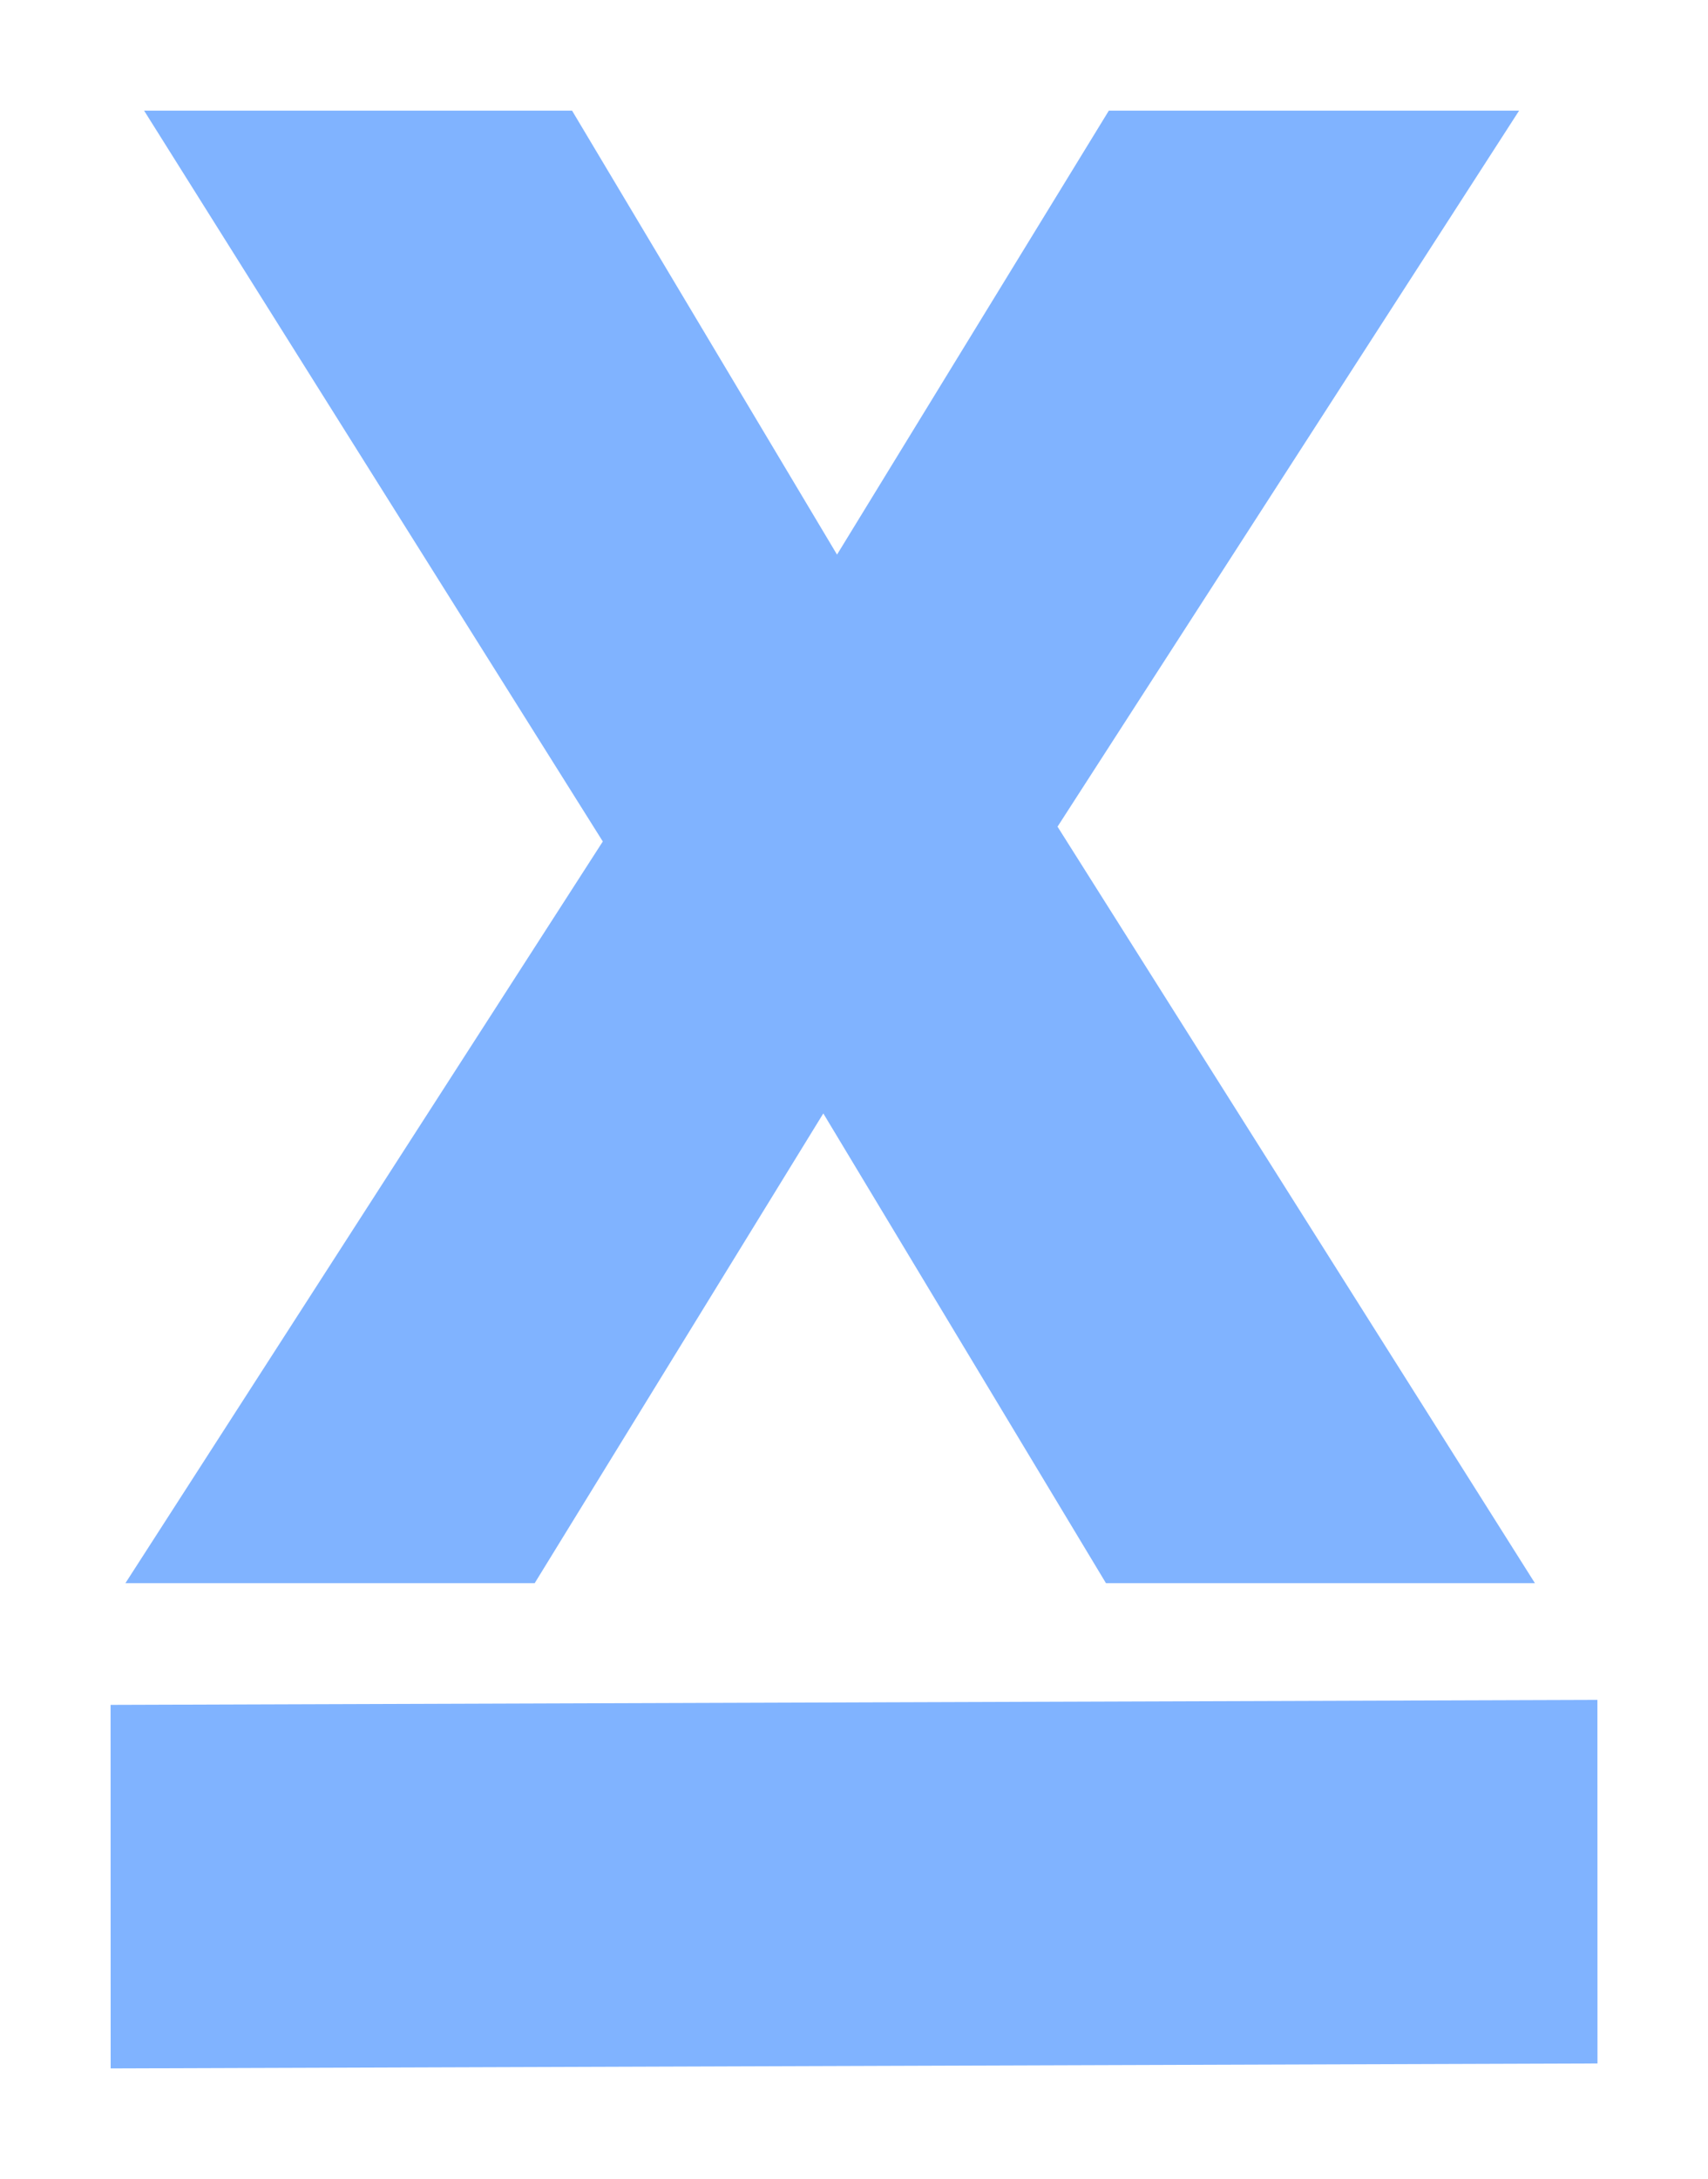
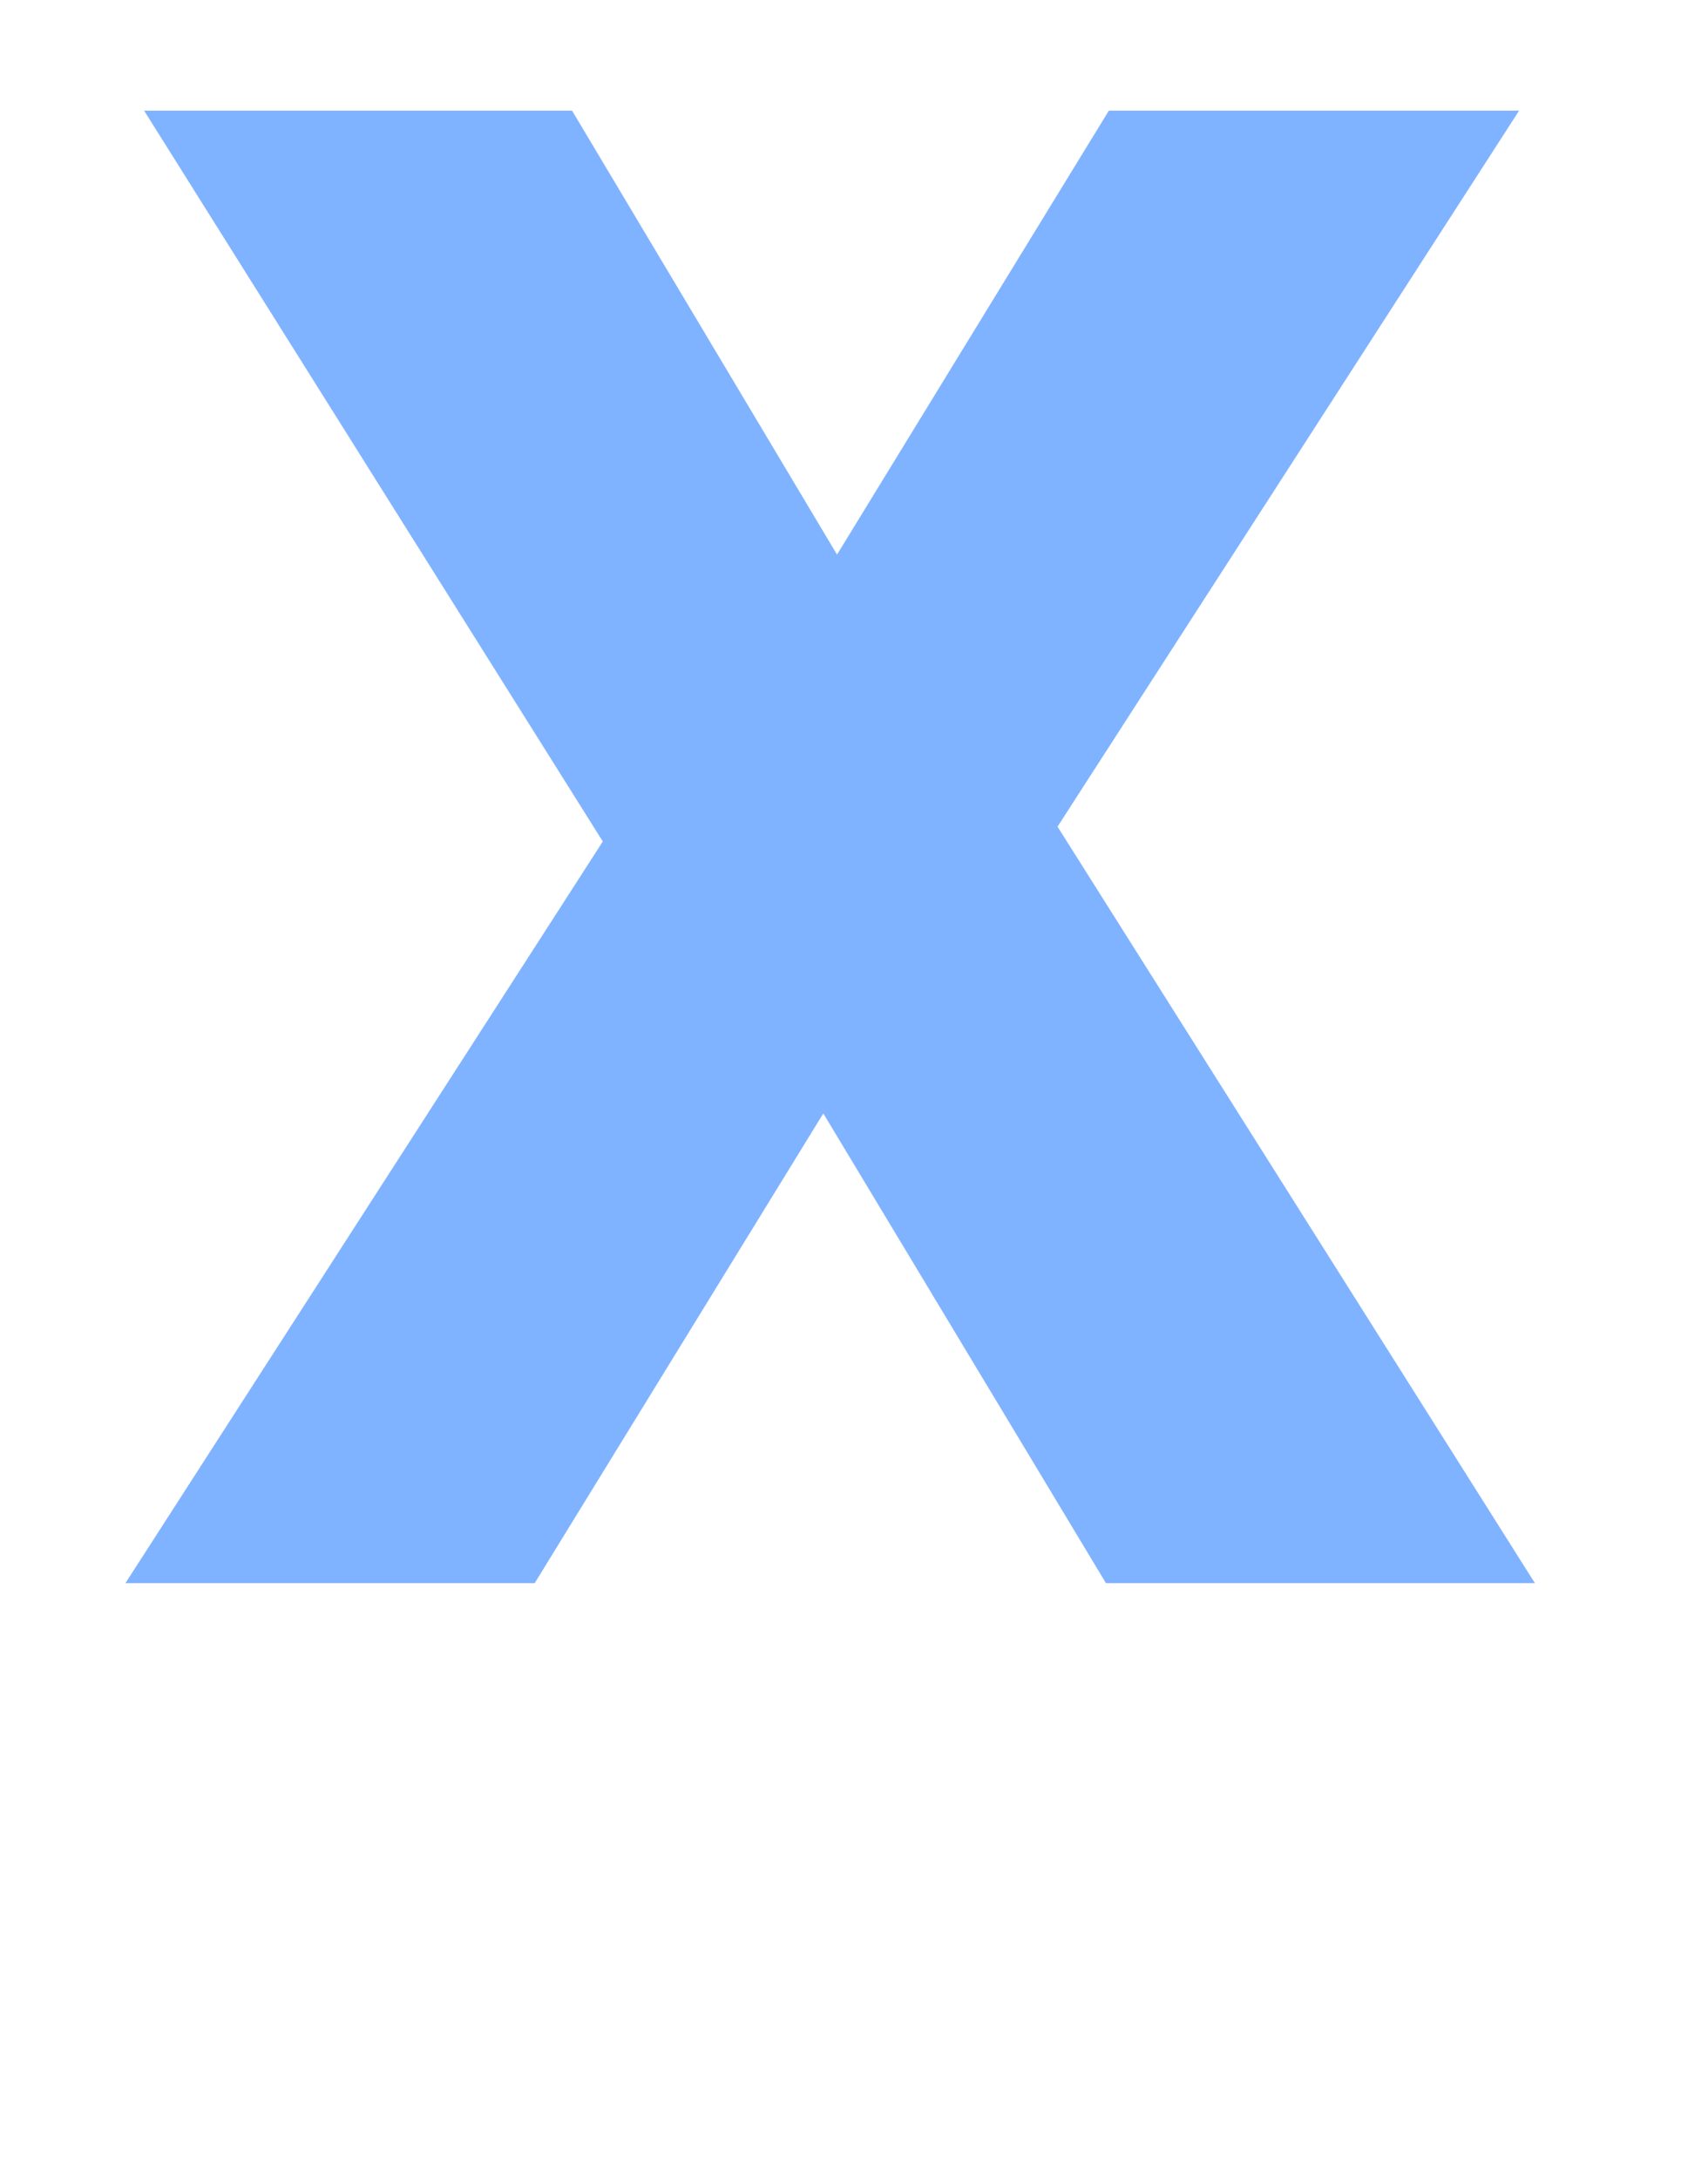
<svg xmlns="http://www.w3.org/2000/svg" xmlns:ns1="http://www.inkscape.org/namespaces/inkscape" xmlns:ns2="http://sodipodi.sourceforge.net/DTD/sodipodi-0.dtd" width="15.445mm" height="19.697mm" viewBox="0 0 15.445 19.697" version="1.1" id="svg5" ns1:version="1.1 (c68e22c387, 2021-05-23)" ns2:docname="apexers-icon-16.svg">
  <ns2:namedview id="namedview7" pagecolor="#ffffff" bordercolor="#666666" borderopacity="1.0" ns1:pageshadow="2" ns1:pageopacity="0.0" ns1:pagecheckerboard="0" ns1:document-units="mm" showgrid="false" ns1:zoom="2.9647587" ns1:cx="133.4004" ns1:cy="10.624811" ns1:window-width="1920" ns1:window-height="1017" ns1:window-x="-8" ns1:window-y="-8" ns1:window-maximized="1" ns1:current-layer="layer1" fit-margin-top="1" fit-margin-left="1" fit-margin-right="1" fit-margin-bottom="1" height="19.606mm" lock-margins="true" />
  <defs id="defs2" />
  <g ns1:label="Laag 1" ns1:groupmode="layer" id="layer1" transform="translate(-19.712,-18.616)">
-     <path d="m 33.592,32.926 h -3.879 l -2.556,-4.246 -2.61,4.246 h -3.701 l 4.317,-6.704 -4.148,-6.606 h 3.87 l 2.396,4.013 2.458,-4.013 h 3.71 l -4.174,6.472 z" style="font-weight:bold;font-size:19.756px;line-height:1.25;font-family:'Agency FB';-inkscape-font-specification:'Agency FB Bold';fill:#80b3ff;stroke-width:0.245" id="path39939" />
-     <path id="rect43251" style="fill:#80b3ff;stroke-width:0.174" d="m 20.712,34.026 13.445,-0.045 7.25e-4,3.286 -13.445,0.045 z" />
+     <path d="m 33.592,32.926 h -3.879 l -2.556,-4.246 -2.61,4.246 h -3.701 l 4.317,-6.704 -4.148,-6.606 h 3.87 l 2.396,4.013 2.458,-4.013 h 3.71 l -4.174,6.472 " style="font-weight:bold;font-size:19.756px;line-height:1.25;font-family:'Agency FB';-inkscape-font-specification:'Agency FB Bold';fill:#80b3ff;stroke-width:0.245" id="path39939" />
  </g>
</svg>